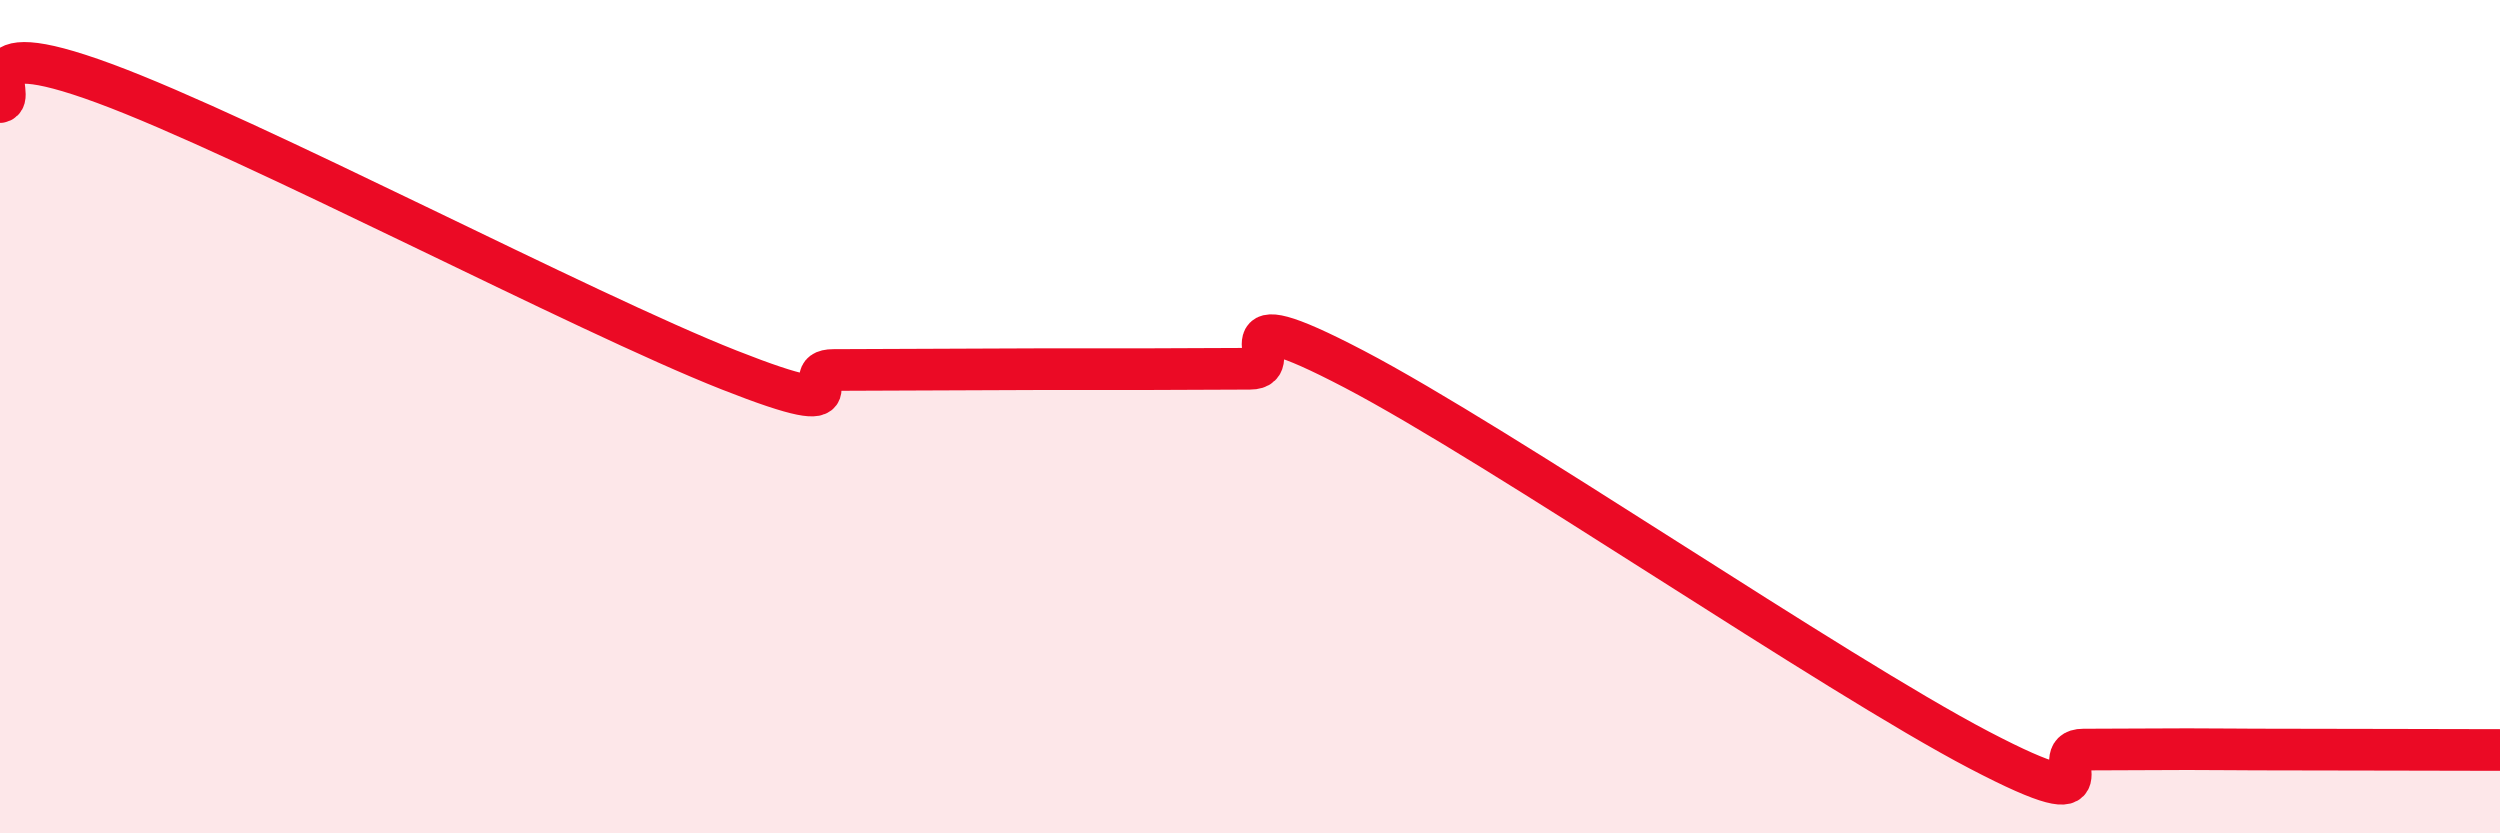
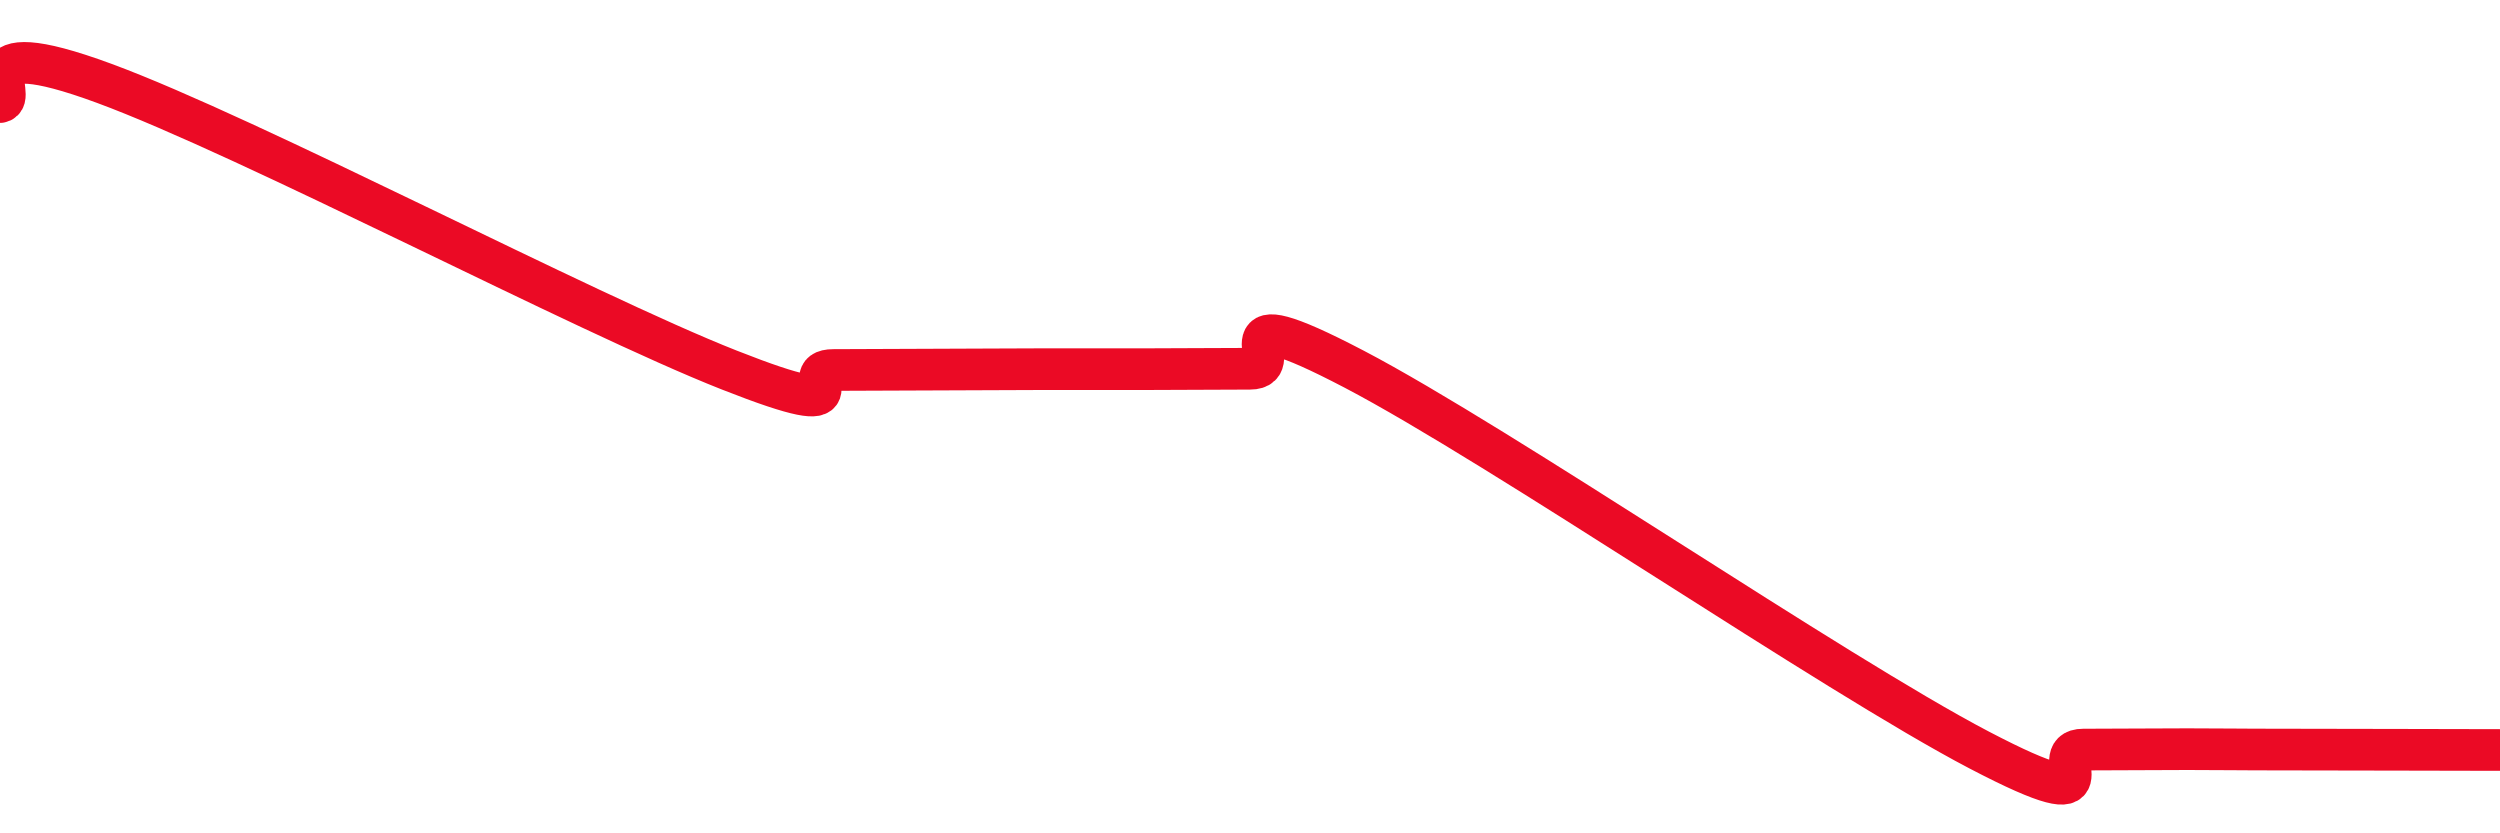
<svg xmlns="http://www.w3.org/2000/svg" width="60" height="20" viewBox="0 0 60 20">
-   <path d="M 0,2.45 C 0.5,2.36 -1,0.71 2.5,2 C 6,3.29 14,7.5 17.5,8.88 C 21,10.26 19,8.88 20,8.88 C 21,8.88 21.5,8.87 22.5,8.87 C 23.5,8.87 24,8.86 25,8.86 C 26,8.86 26.5,8.86 27.5,8.86 C 28.5,8.86 29,8.85 30,8.85 C 31,8.85 29,7.03 32.5,8.86 C 36,10.69 44,16.17 47.5,18 C 51,19.83 49,17.99 50,17.99 C 51,17.99 51.5,17.98 52.5,17.98 C 53.5,17.98 53.5,17.99 55,17.99 C 56.5,17.99 59,18 60,18L60 20L0 20Z" fill="#EB0A25" opacity="0.1" stroke-linecap="round" stroke-linejoin="round" />
  <path d="M 0,2.45 C 0.5,2.36 -1,0.71 2.5,2 C 6,3.29 14,7.5 17.5,8.88 C 21,10.26 19,8.88 20,8.88 C 21,8.88 21.5,8.87 22.5,8.87 C 23.5,8.87 24,8.86 25,8.86 C 26,8.86 26.5,8.86 27.5,8.86 C 28.5,8.86 29,8.85 30,8.85 C 31,8.85 29,7.03 32.5,8.86 C 36,10.69 44,16.17 47.5,18 C 51,19.83 49,17.99 50,17.99 C 51,17.99 51.5,17.98 52.5,17.98 C 53.5,17.98 53.5,17.99 55,17.99 C 56.5,17.99 59,18 60,18" stroke="#EB0A25" stroke-width="1" fill="none" stroke-linecap="round" stroke-linejoin="round" />
</svg>